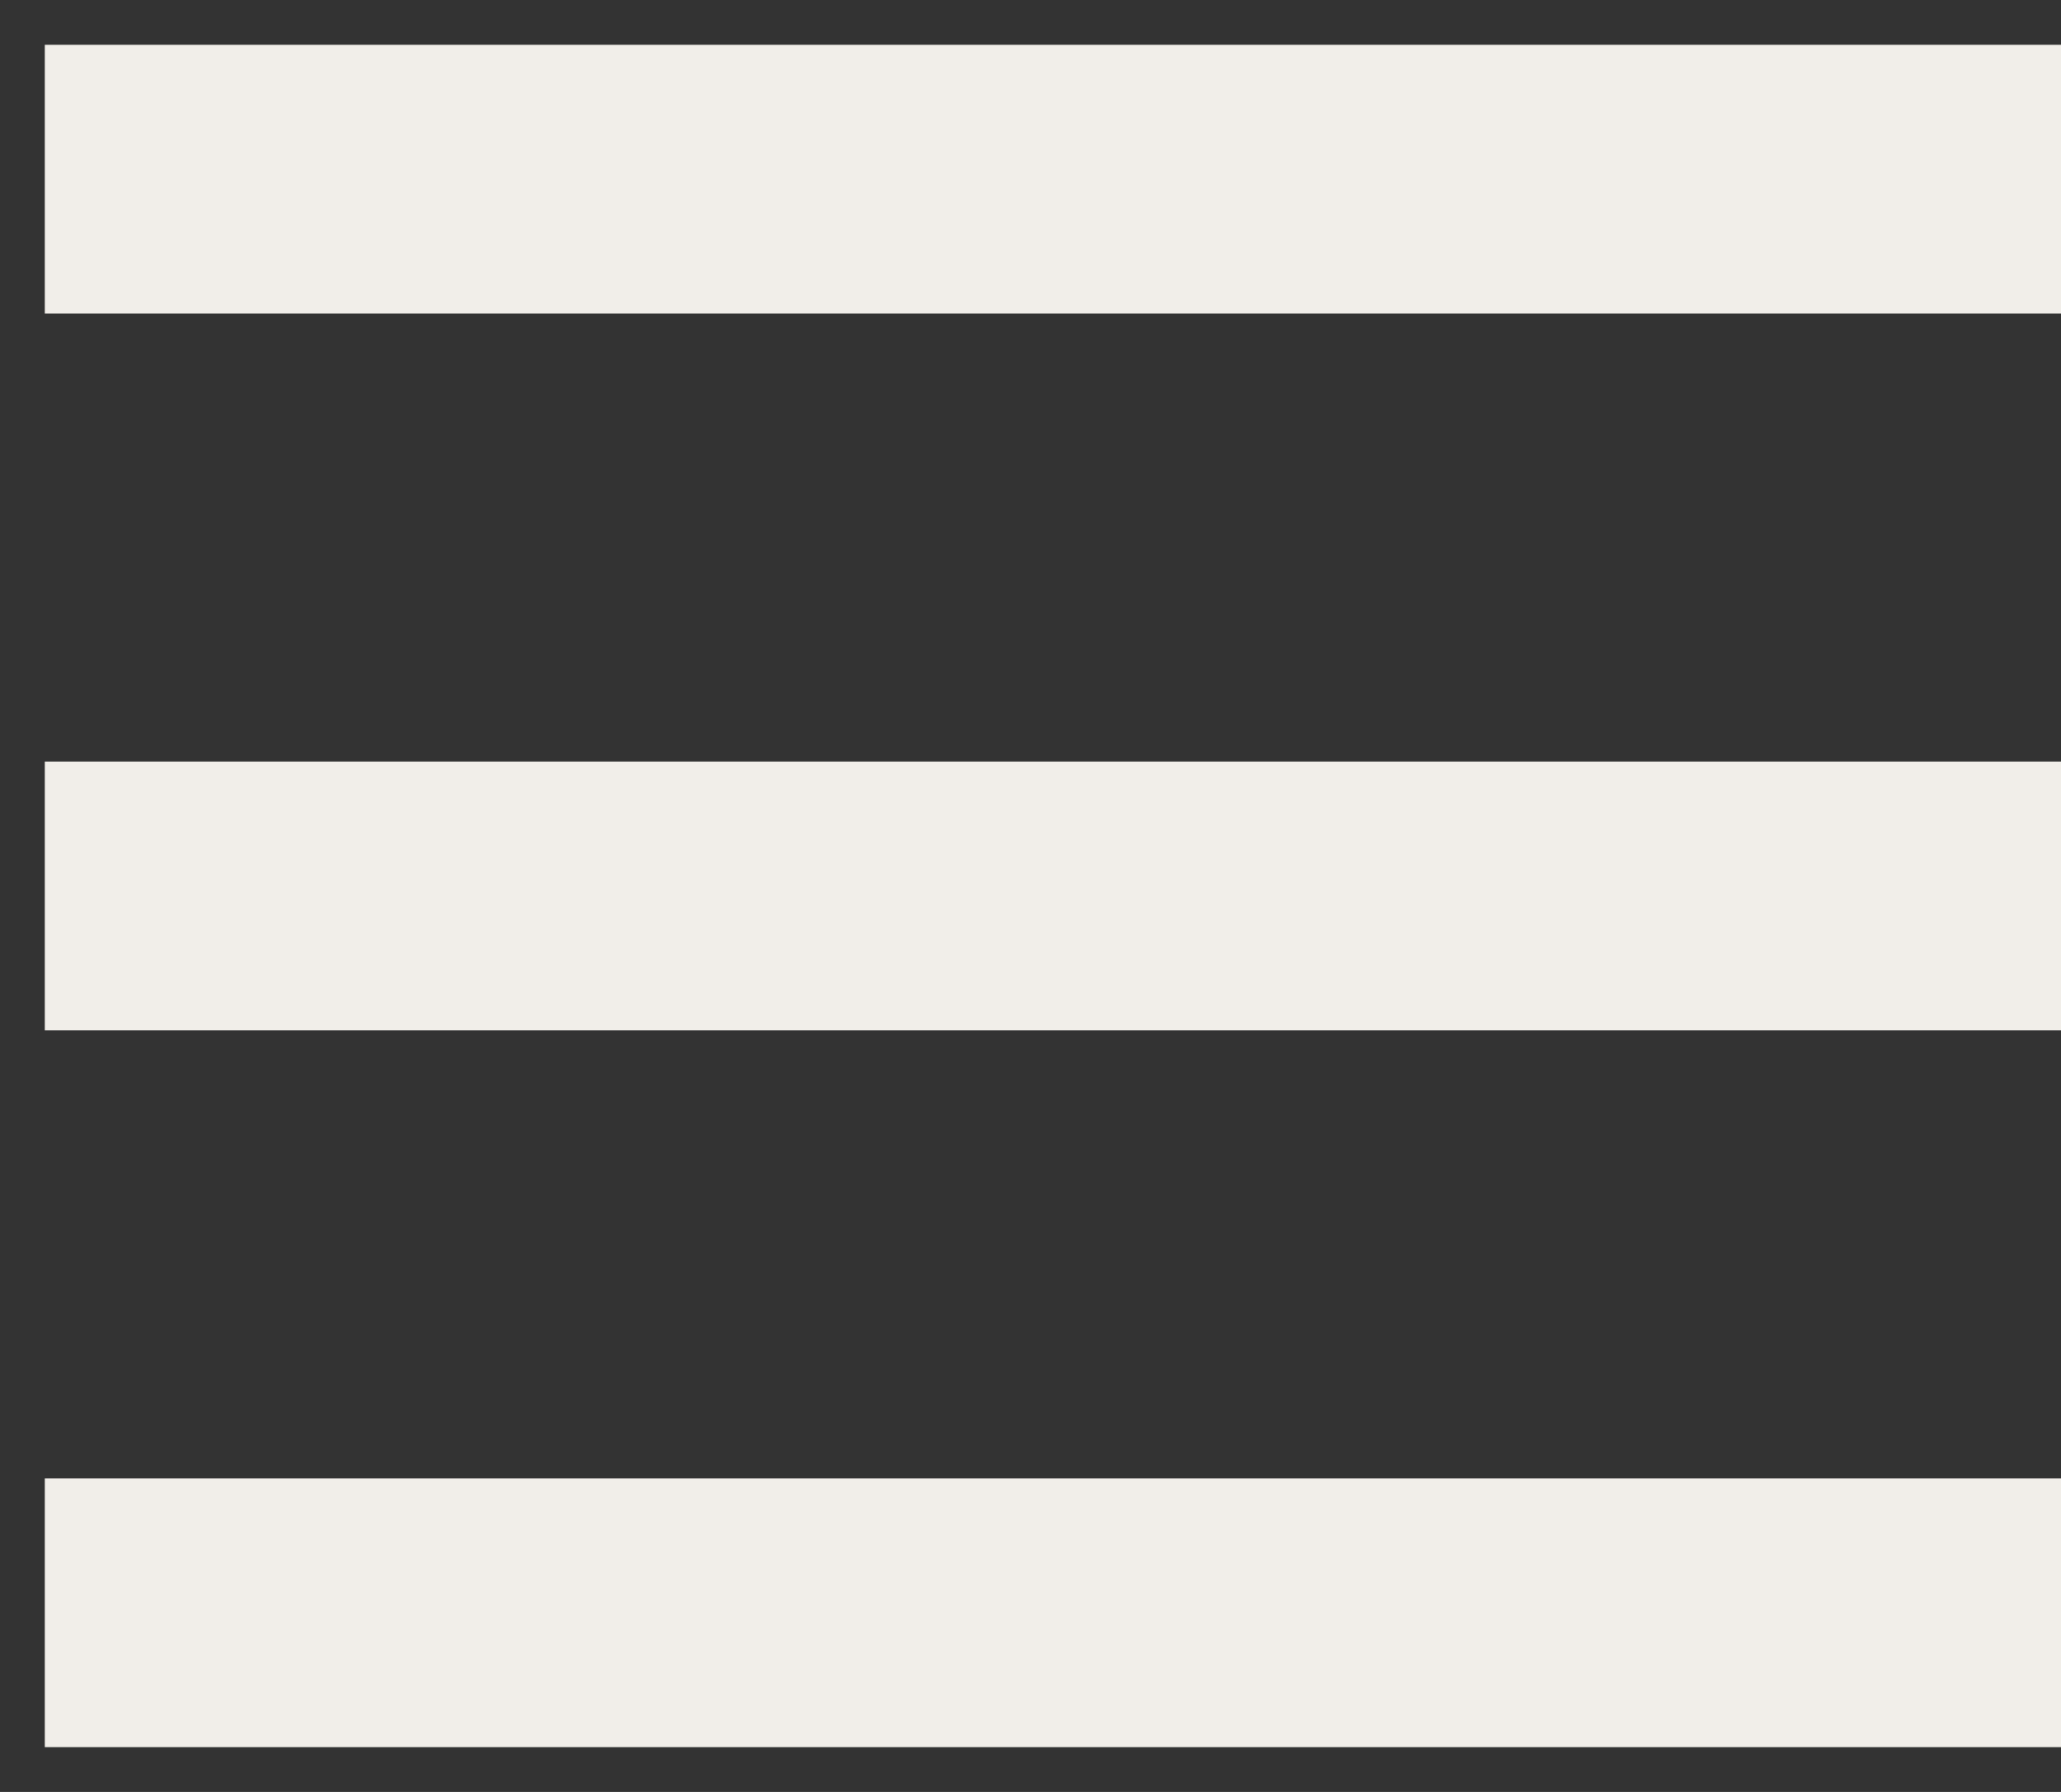
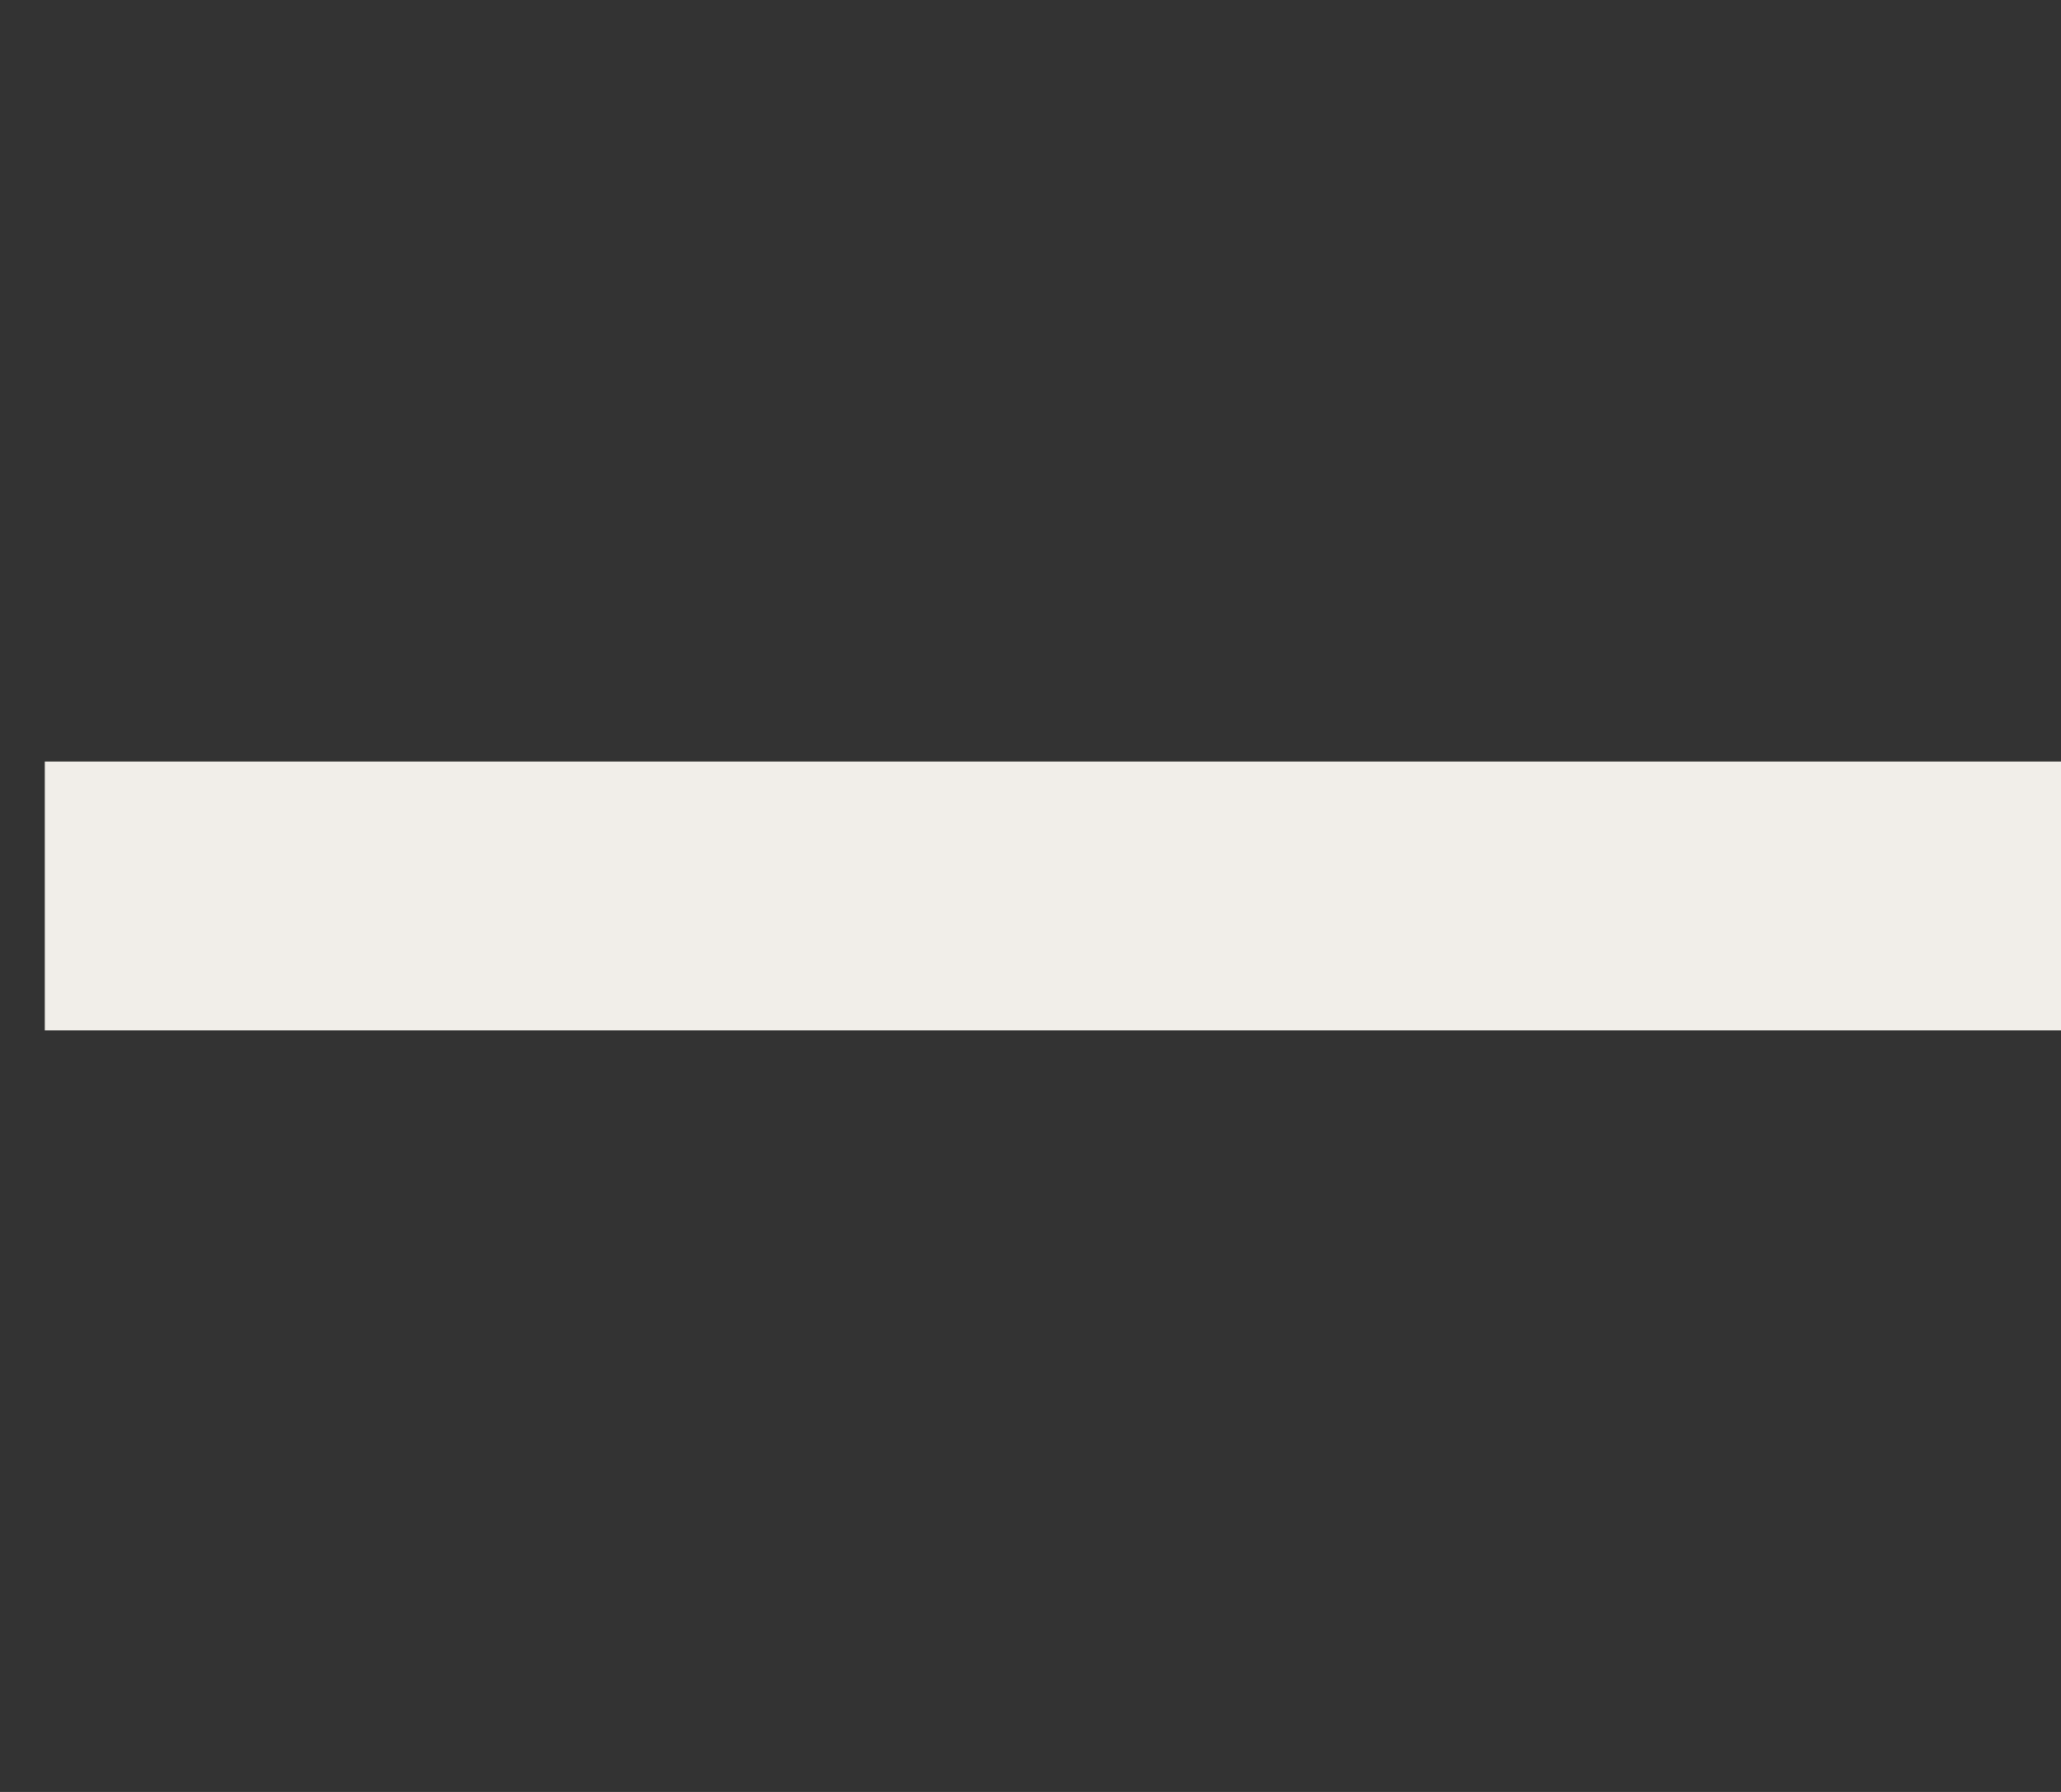
<svg xmlns="http://www.w3.org/2000/svg" width="23" height="20" viewBox="0 0 23 20" fill="none">
  <rect x="0" y="0" width="23" height="20" fill="#333333" stroke="none" />
-   <path d="M0.5 2H23" stroke="#F1EEE9" stroke-width="3" />
  <path d="M0.5 10H23" stroke="#F1EEE9" stroke-width="3" />
-   <path d="M0.5 18H23" stroke="#F1EEE9" stroke-width="3" />
</svg>